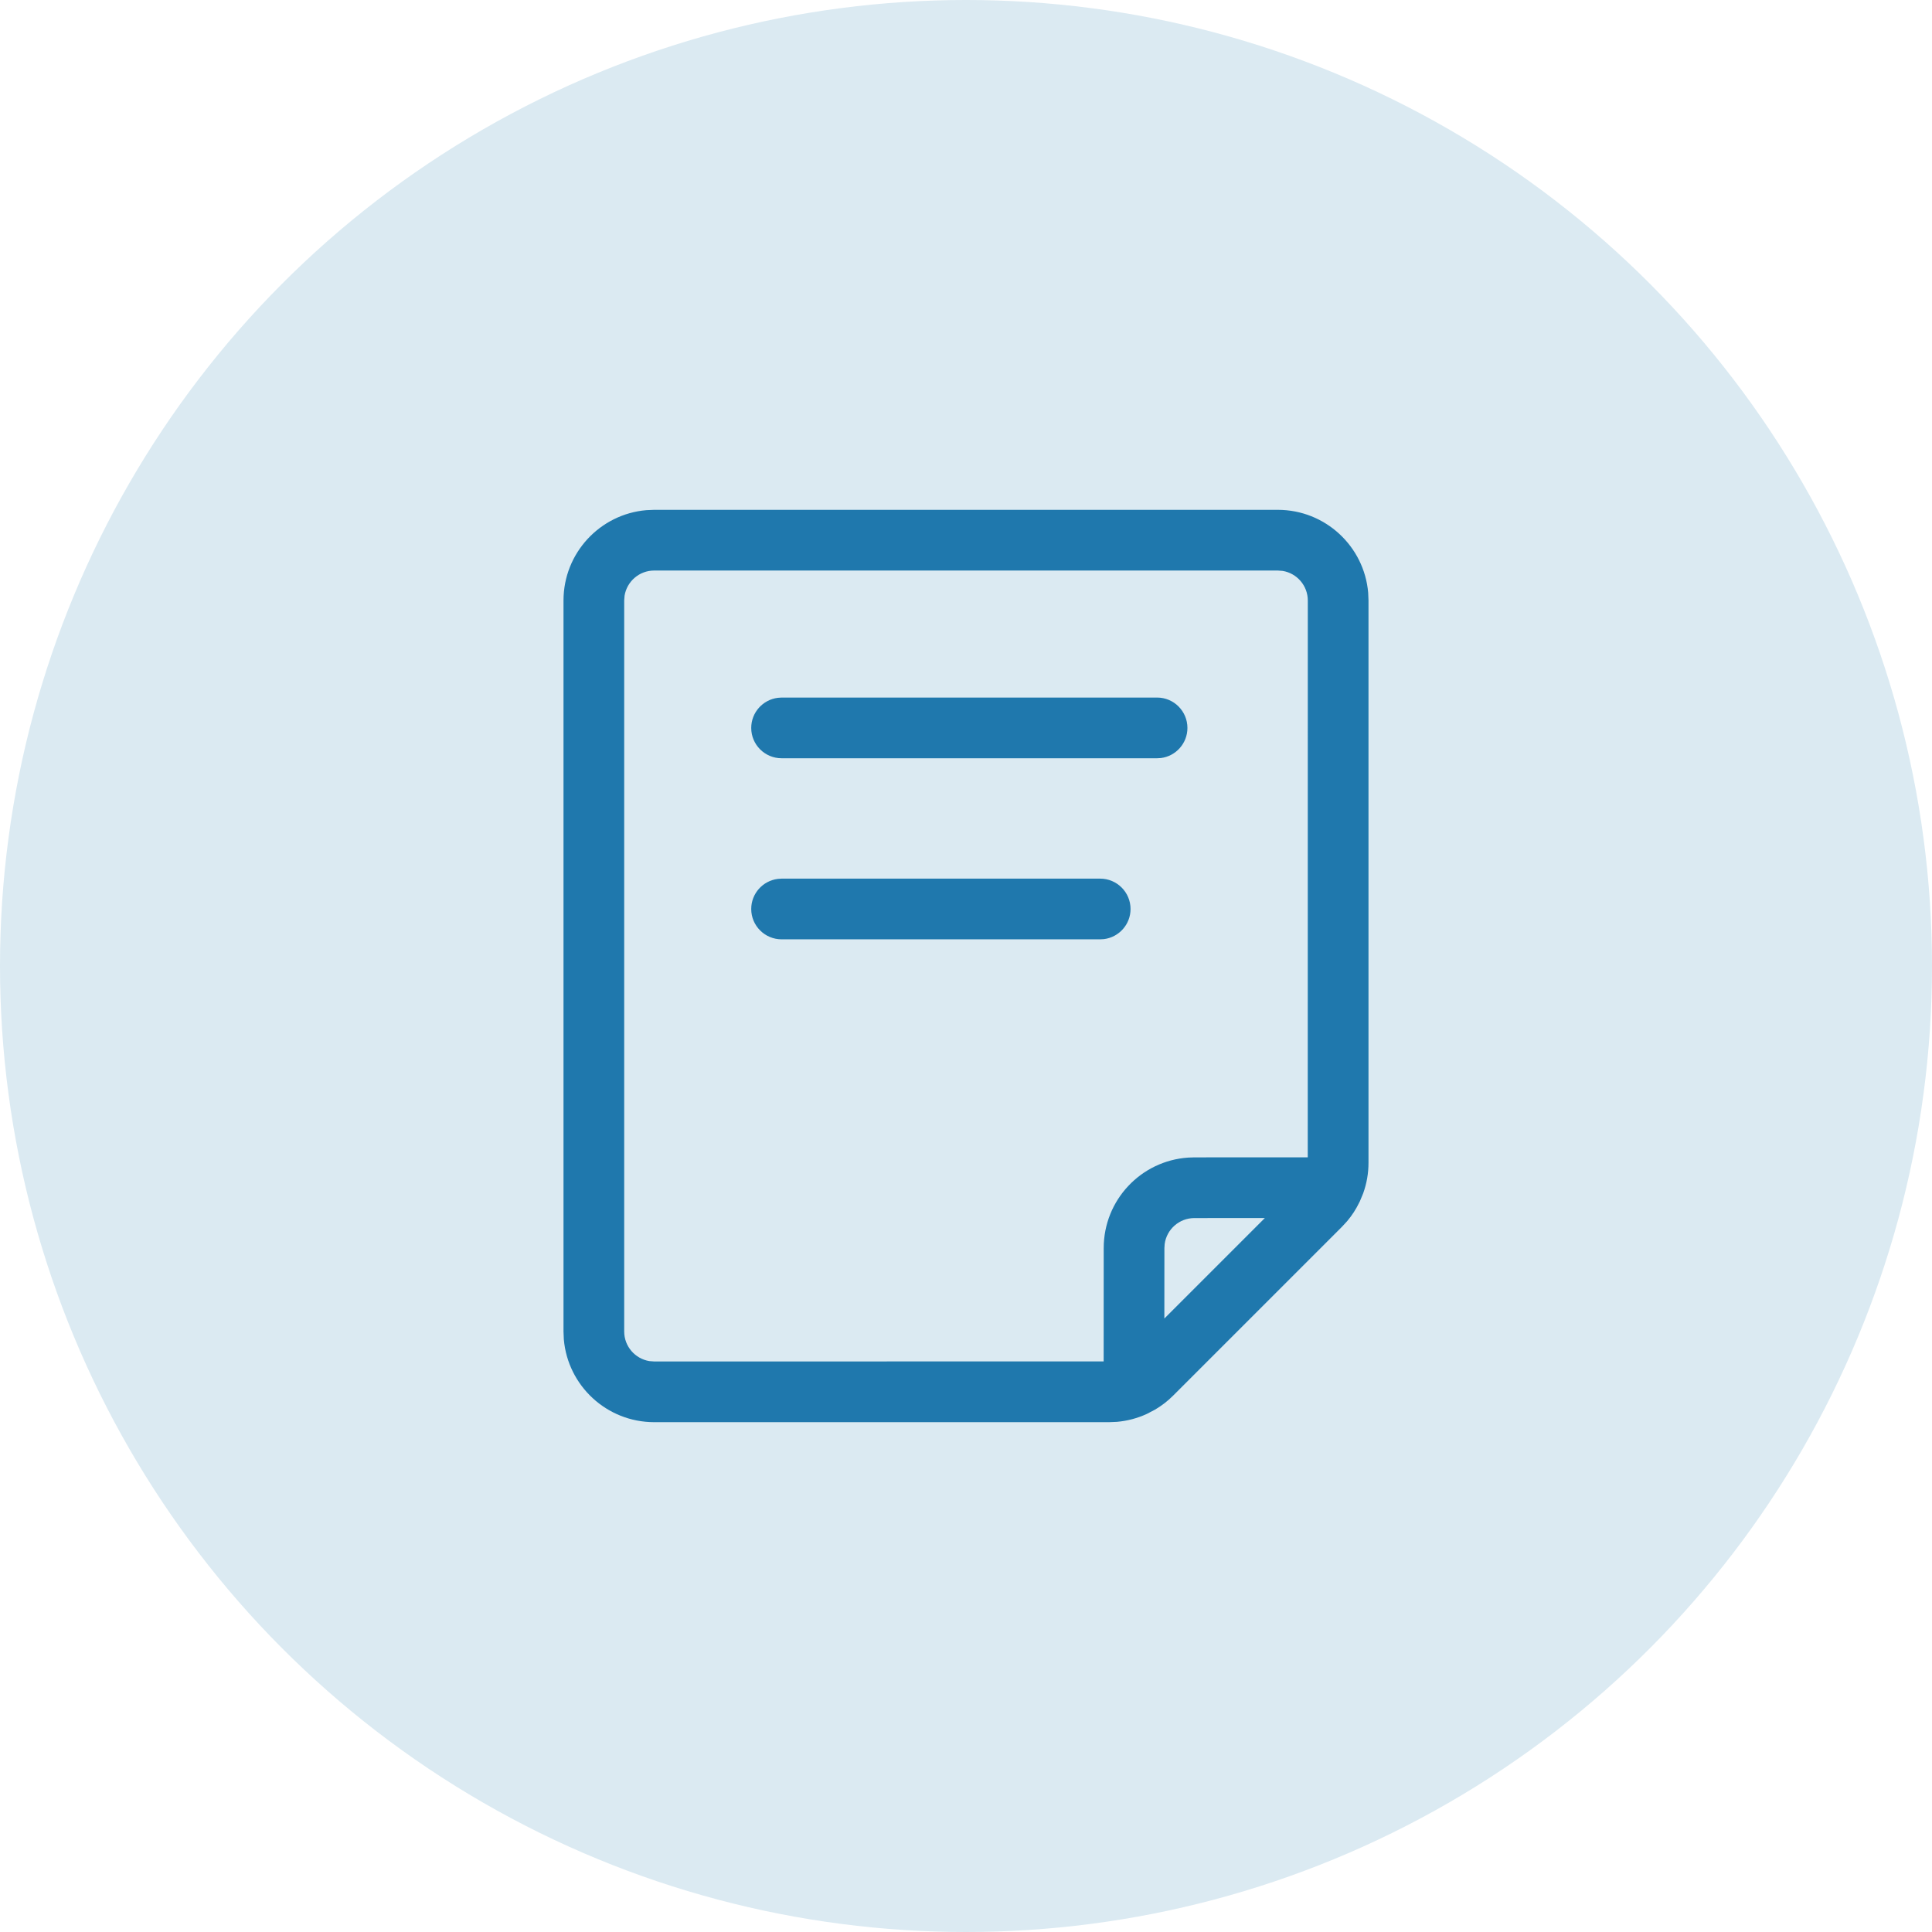
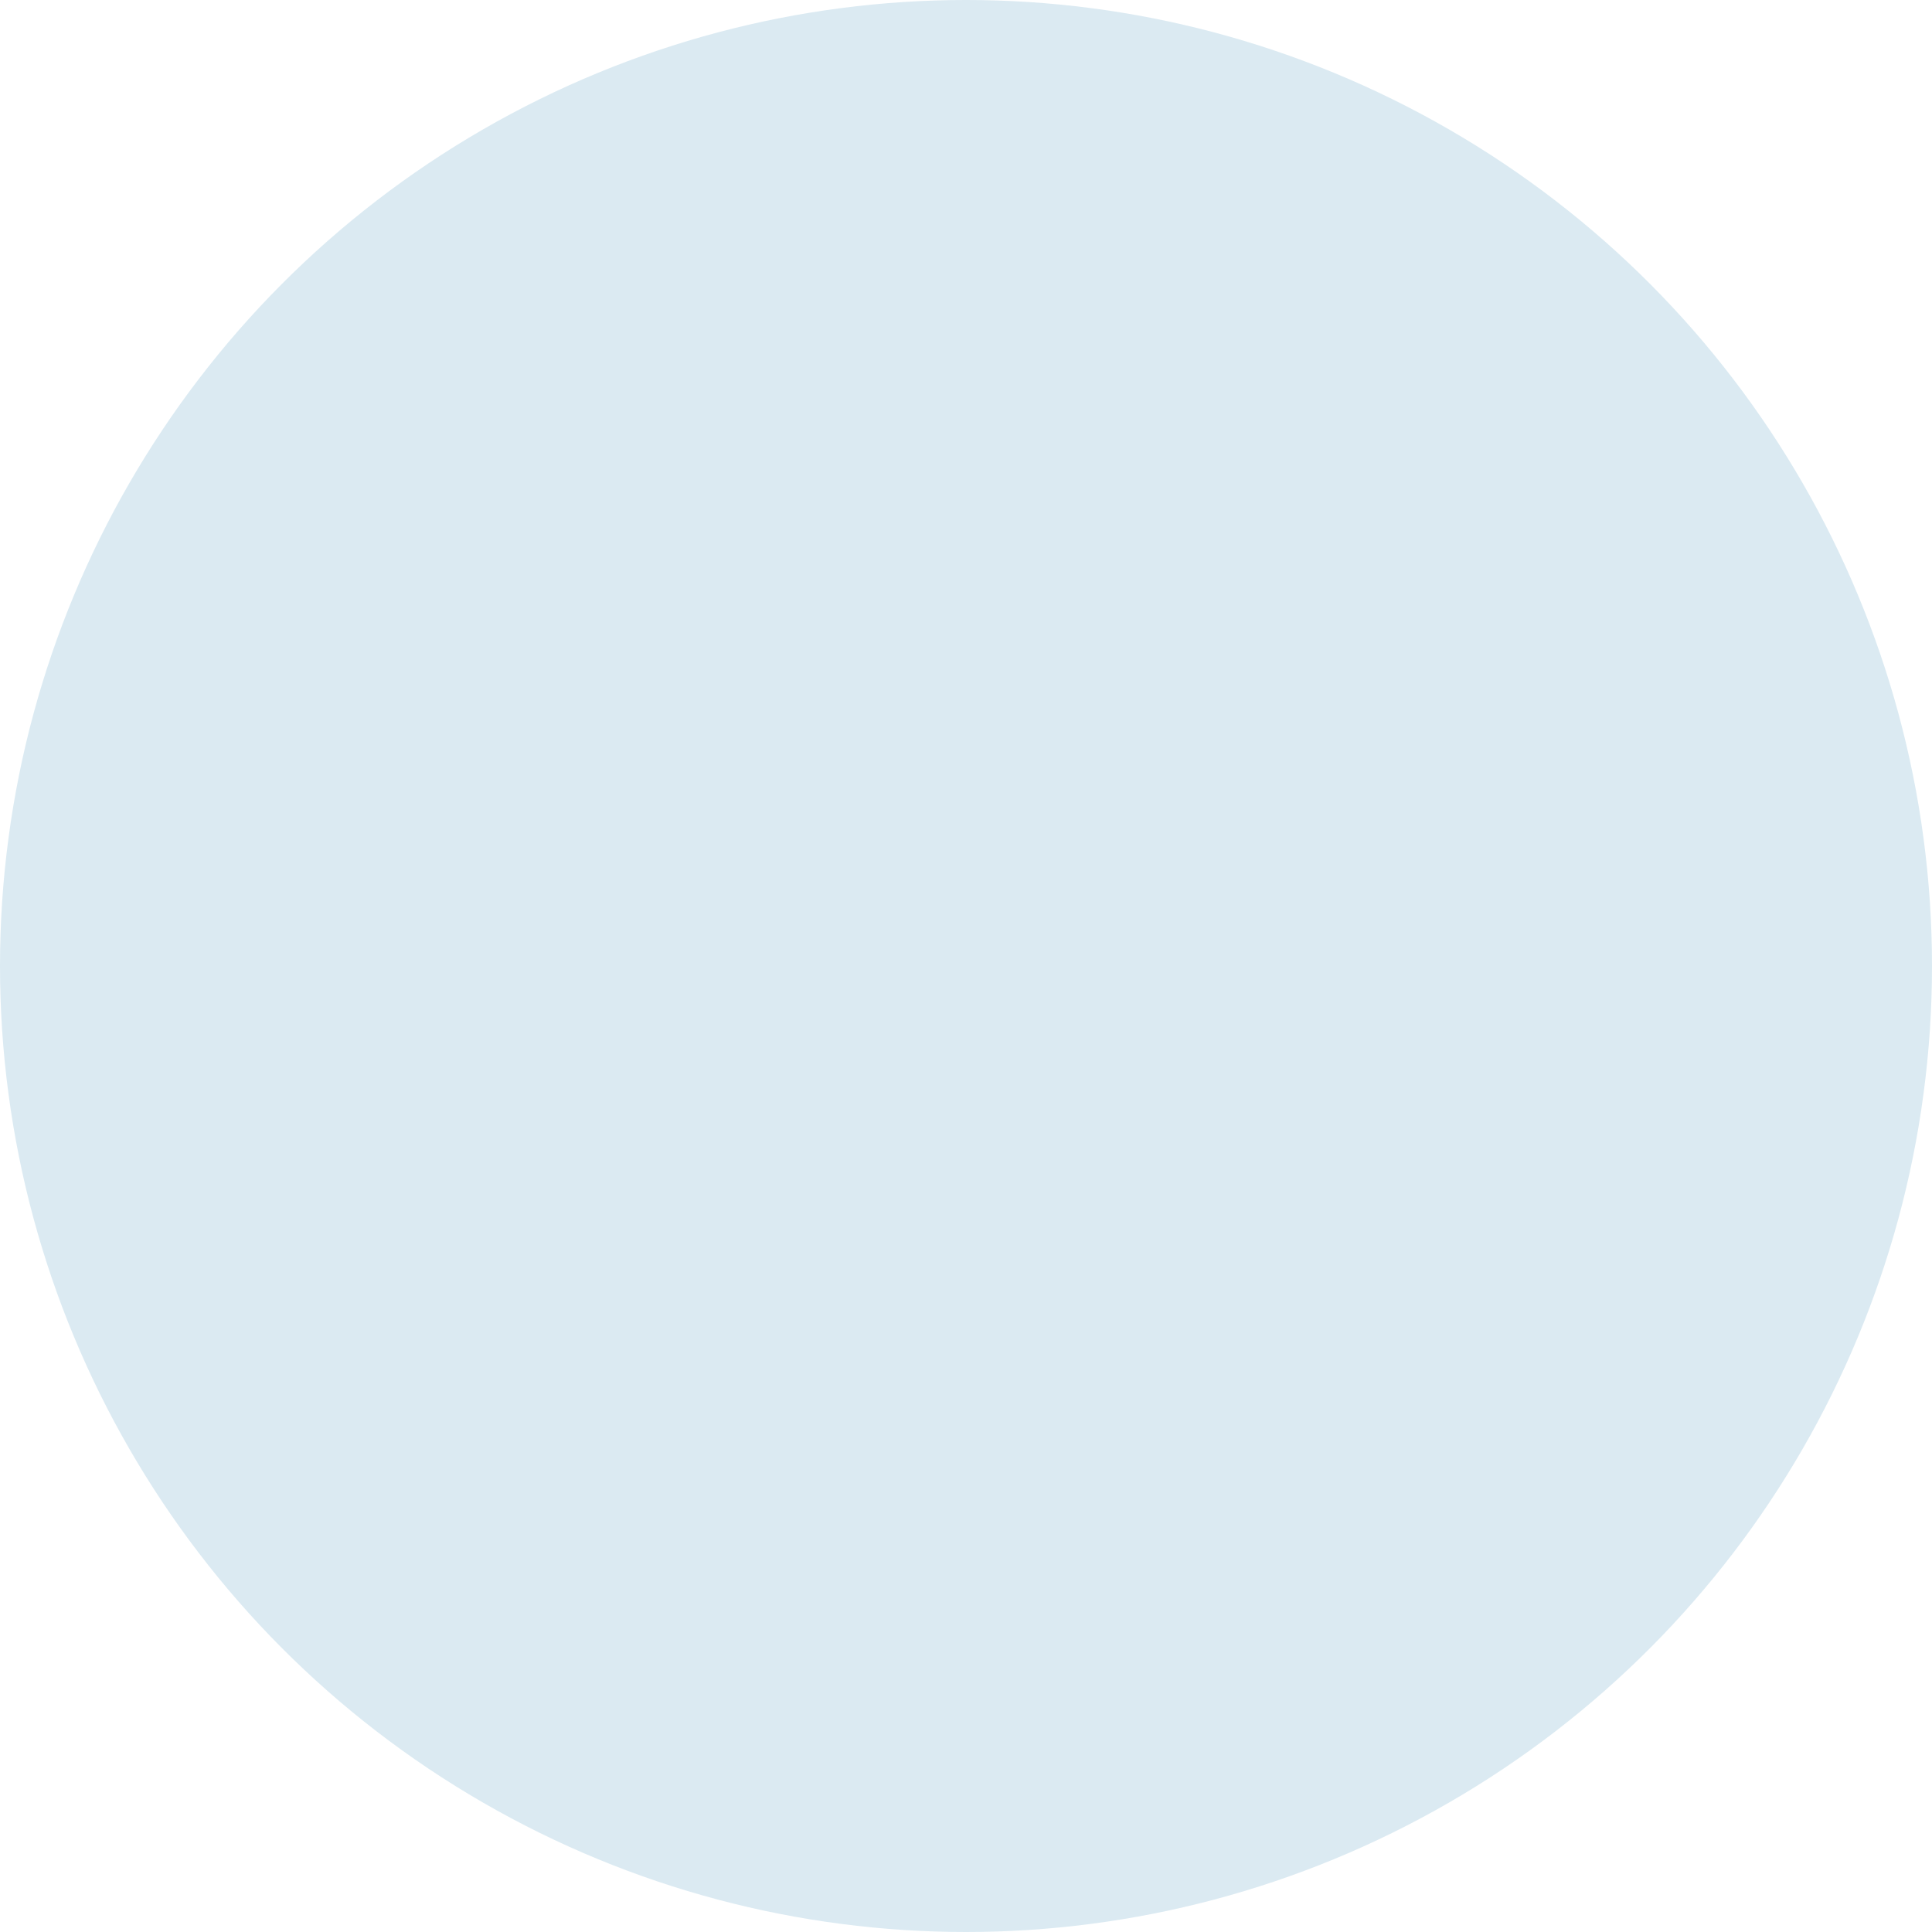
<svg xmlns="http://www.w3.org/2000/svg" width="36" height="36" viewBox="0 0 36 36" fill="none">
  <circle cx="18" cy="18" r="18" fill="#DBEAF2" />
-   <path fill-rule="evenodd" clip-rule="evenodd" d="M23.81 9.5C24.694 9.5 25.42 10.179 25.494 11.044L25.5 11.19V21.666C25.5 21.863 25.466 22.056 25.4 22.238L25.338 22.387L25.33 22.402C25.269 22.529 25.193 22.648 25.101 22.756L25.005 22.86L21.86 26.005C21.759 26.107 21.645 26.194 21.523 26.266L21.37 26.346C21.195 26.427 21.006 26.477 20.812 26.494L20.666 26.5H12.19C11.306 26.5 10.58 25.821 10.506 24.956L10.5 24.81V11.19C10.5 10.306 11.179 9.58 12.044 9.506L12.19 9.5H23.81ZM23.81 10.631H12.19C11.912 10.631 11.682 10.834 11.638 11.099L11.631 11.19V24.81C11.631 25.088 11.834 25.318 12.099 25.362L12.19 25.369L20.565 25.368L20.566 23.256C20.566 22.361 21.261 21.629 22.14 21.57L22.256 21.566L24.368 21.565L24.369 11.19C24.369 10.912 24.166 10.682 23.901 10.638L23.81 10.631ZM23.569 22.696L22.256 22.697C21.973 22.697 21.739 22.907 21.702 23.18L21.697 23.256L21.696 24.569L23.569 22.696ZM20.5 16.372C20.812 16.372 21.066 16.625 21.066 16.938C21.066 17.226 20.85 17.464 20.571 17.499L20.5 17.503H14.564C14.252 17.503 13.998 17.25 13.998 16.938C13.998 16.649 14.214 16.412 14.493 16.377L14.564 16.372H20.5ZM21.561 12.998C21.873 12.998 22.126 13.252 22.126 13.564C22.126 13.852 21.91 14.09 21.632 14.125L21.561 14.129H14.564C14.252 14.129 13.998 13.876 13.998 13.564C13.998 13.276 14.214 13.038 14.493 13.003L14.564 12.998H21.561Z" fill="#1F78AD" />
</svg>